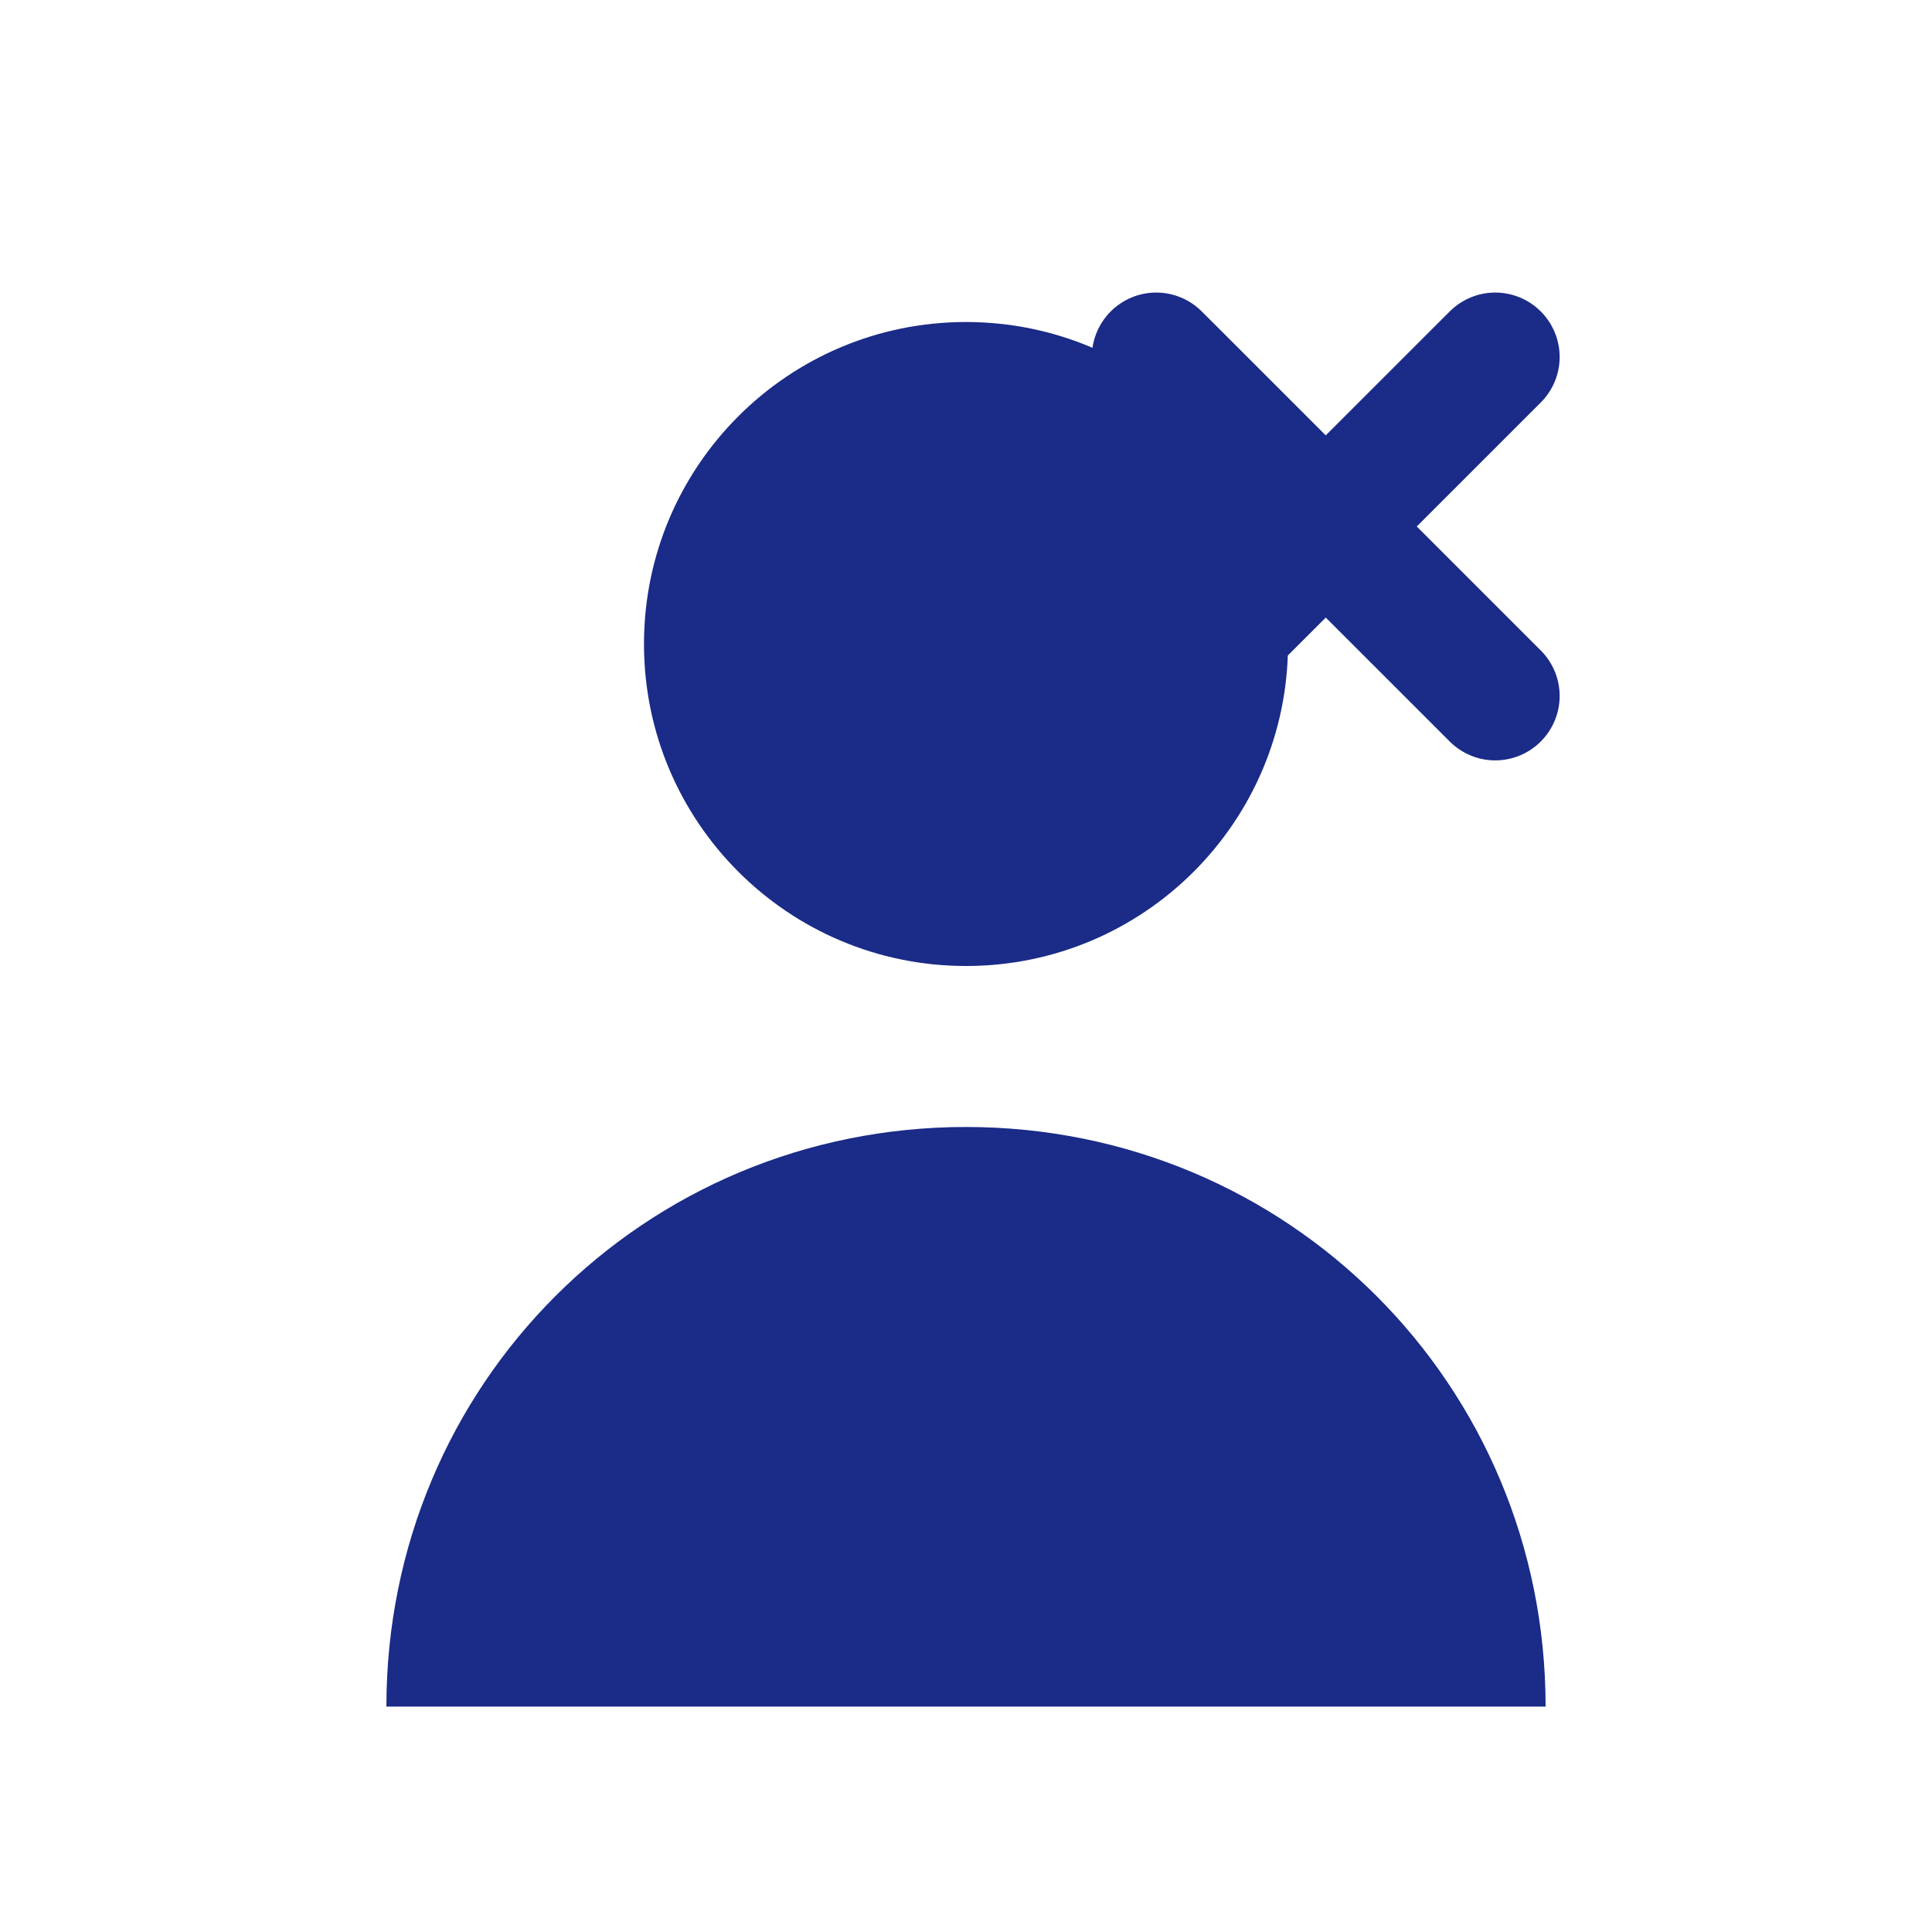
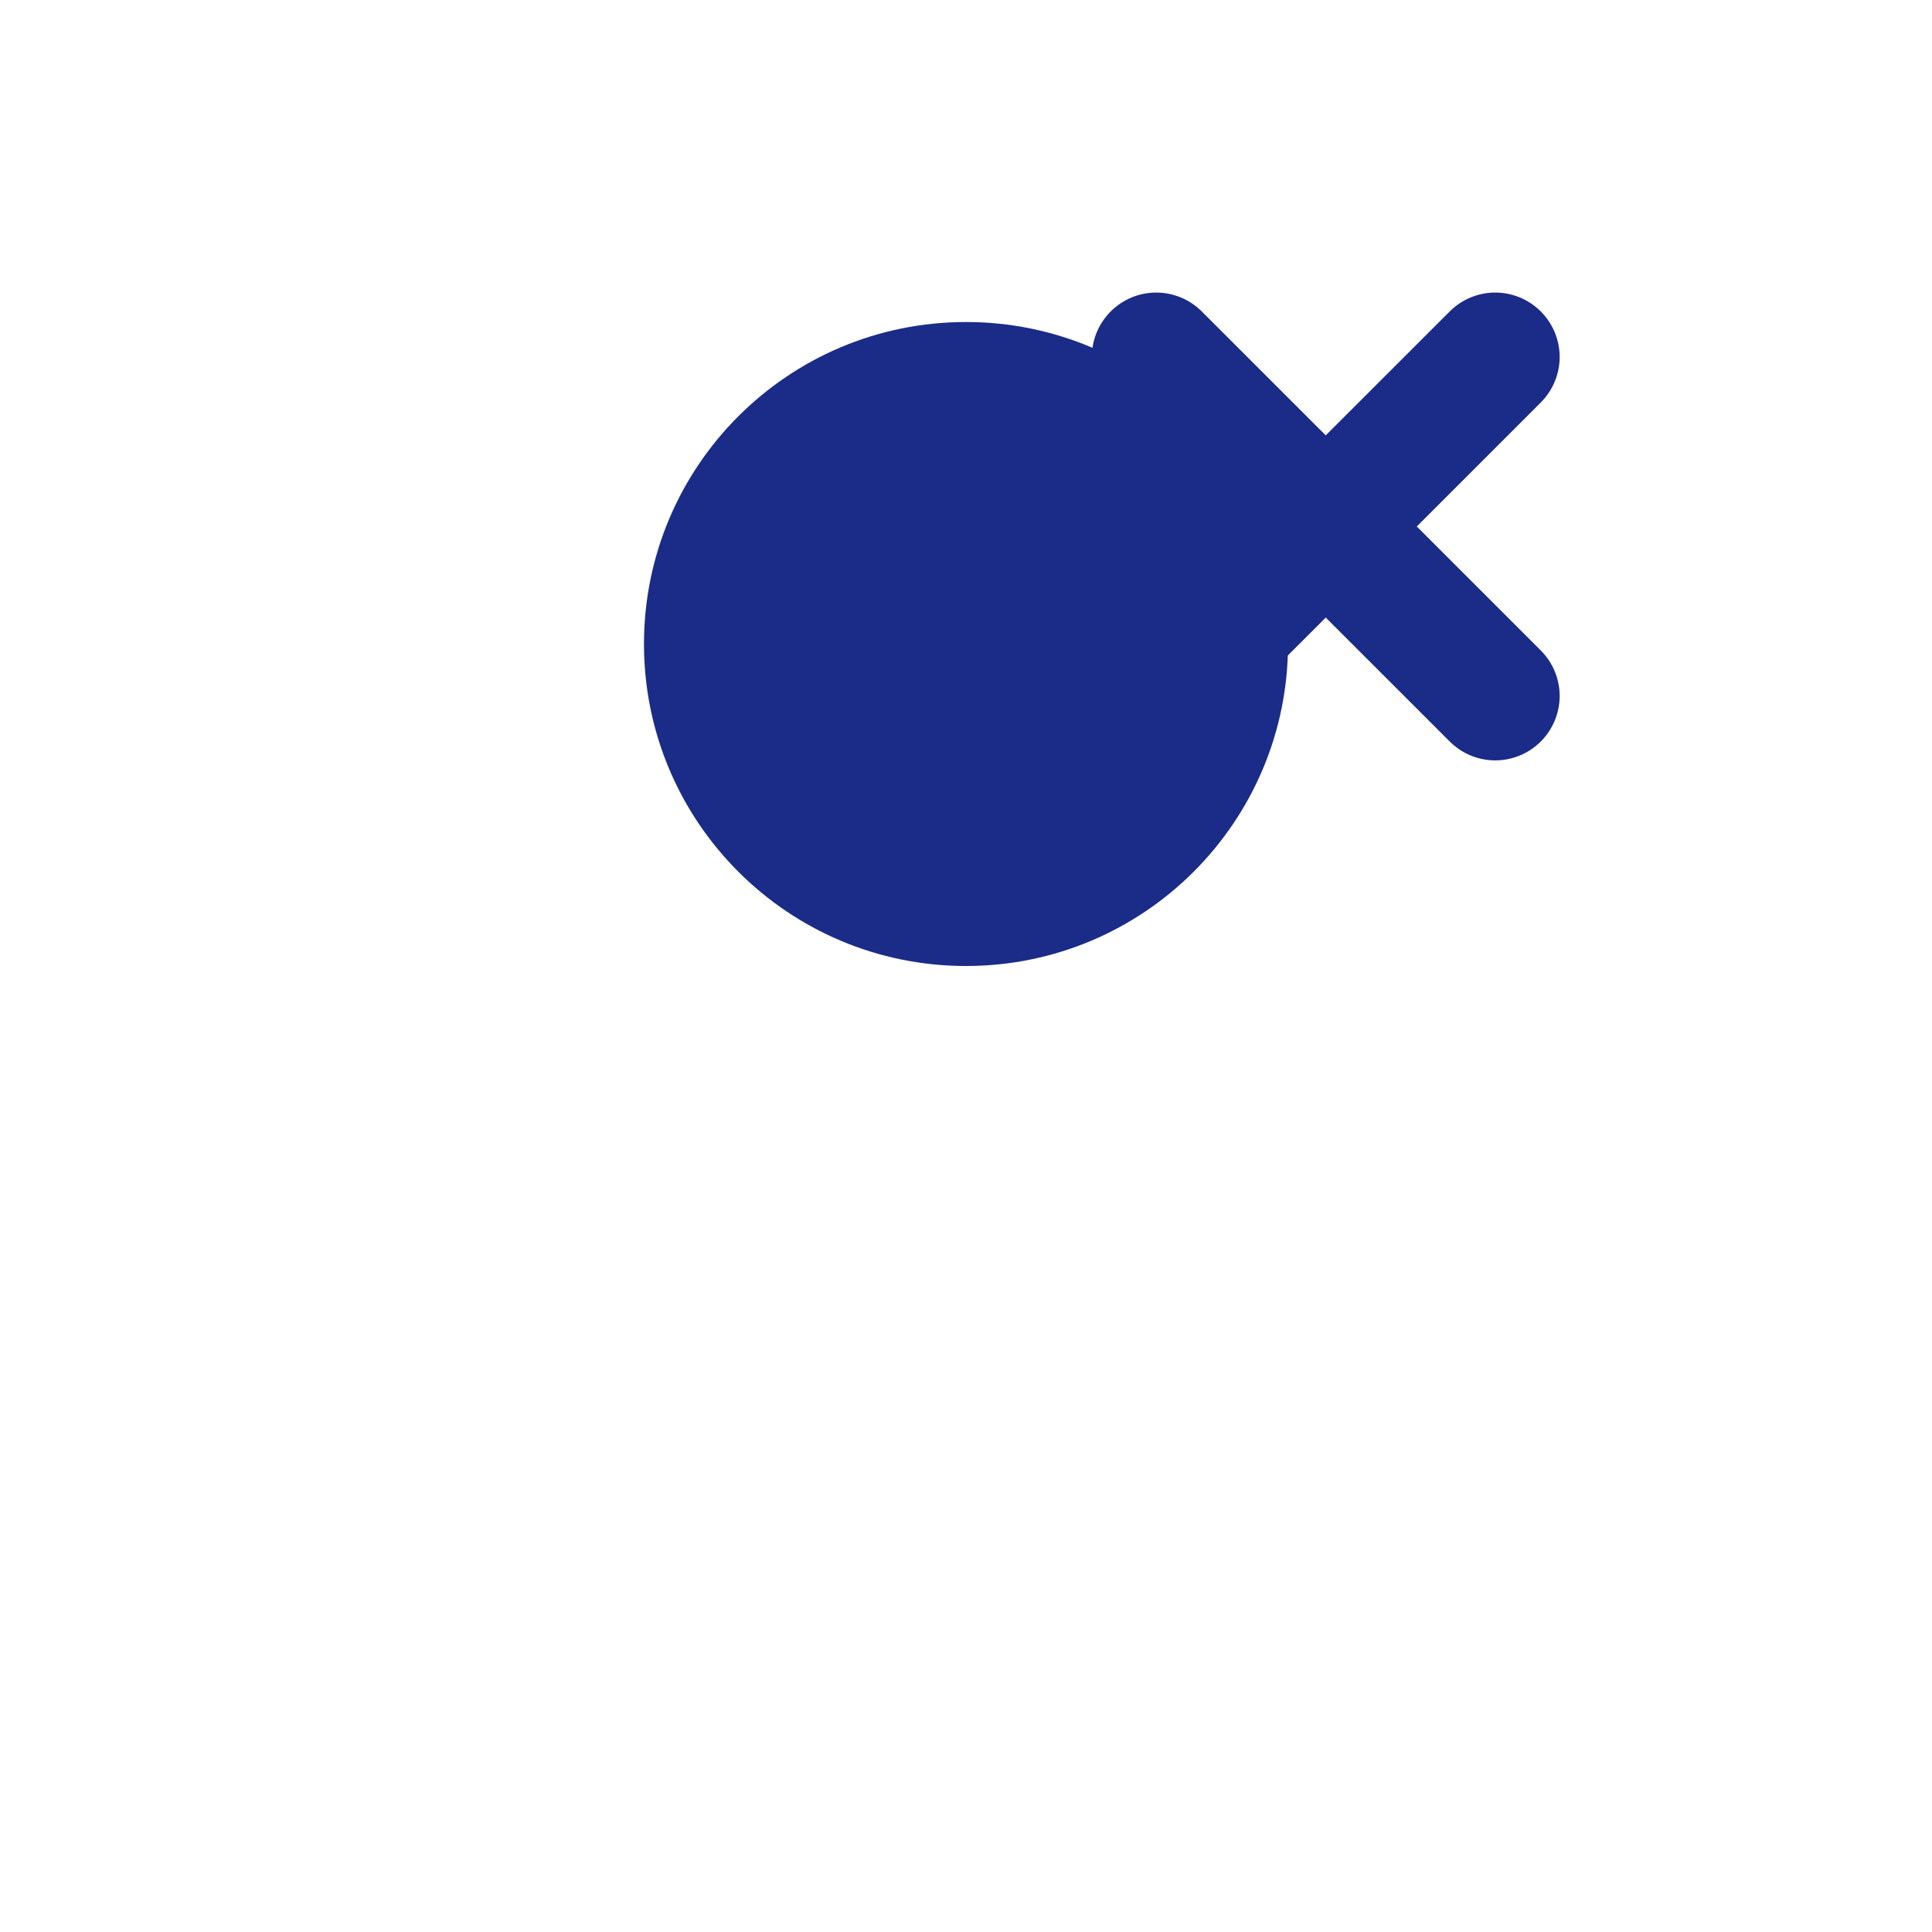
<svg xmlns="http://www.w3.org/2000/svg" width="40" height="40" viewBox="0 0 40 40" fill="none">
  <path d="M20 20C23.682 20 26.667 17.015 26.667 13.333C26.667 9.651 23.682 6.667 20 6.667C16.318 6.667 13.333 9.651 13.333 13.333C13.333 17.015 16.318 20 20 20Z" fill="#1A2B88" />
-   <path d="M20 23.333C13.333 23.333 8 28.667 8 35.333C13.667 35.333 19.333 35.333 32 35.333C32 28.667 26.667 23.333 20 23.333Z" fill="#1A2B88" />
  <path d="M29.333 10.9L31.9 8.333C32.15 8.083 32.291 7.744 32.291 7.391C32.291 7.037 32.15 6.698 31.9 6.448C31.65 6.198 31.311 6.057 30.957 6.057C30.604 6.057 30.265 6.198 30.015 6.448L27.448 9.014L24.881 6.448C24.631 6.198 24.292 6.057 23.938 6.057C23.585 6.057 23.246 6.198 22.996 6.448C22.746 6.698 22.605 7.037 22.605 7.391C22.605 7.744 22.746 8.083 22.996 8.333L25.562 10.9L22.996 13.467C22.746 13.717 22.605 14.056 22.605 14.409C22.605 14.763 22.746 15.102 22.996 15.352C23.246 15.602 23.585 15.743 23.938 15.743C24.292 15.743 24.631 15.602 24.881 15.352L27.448 12.786L30.015 15.352C30.265 15.602 30.604 15.743 30.957 15.743C31.311 15.743 31.65 15.602 31.9 15.352C32.15 15.102 32.291 14.763 32.291 14.409C32.291 14.056 32.15 13.717 31.9 13.467L29.333 10.9Z" fill="#1A2B88" />
</svg>